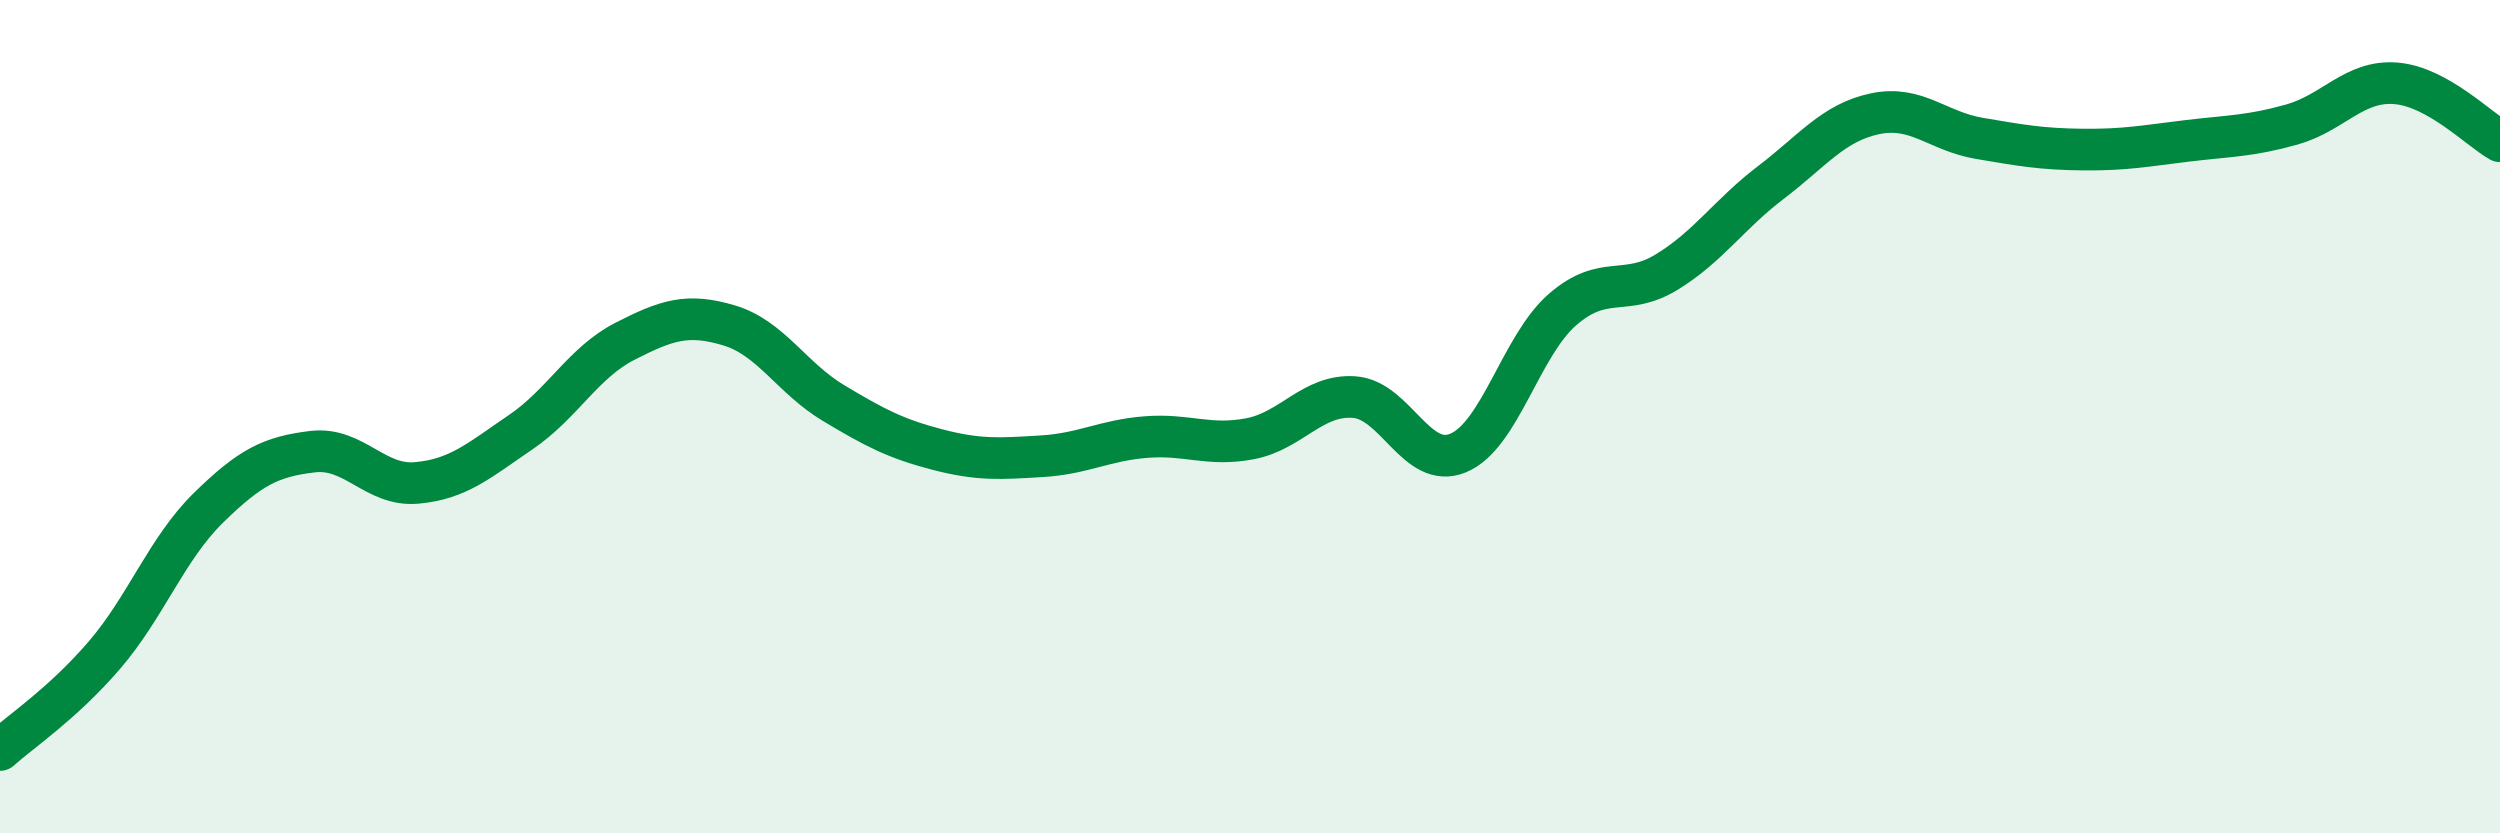
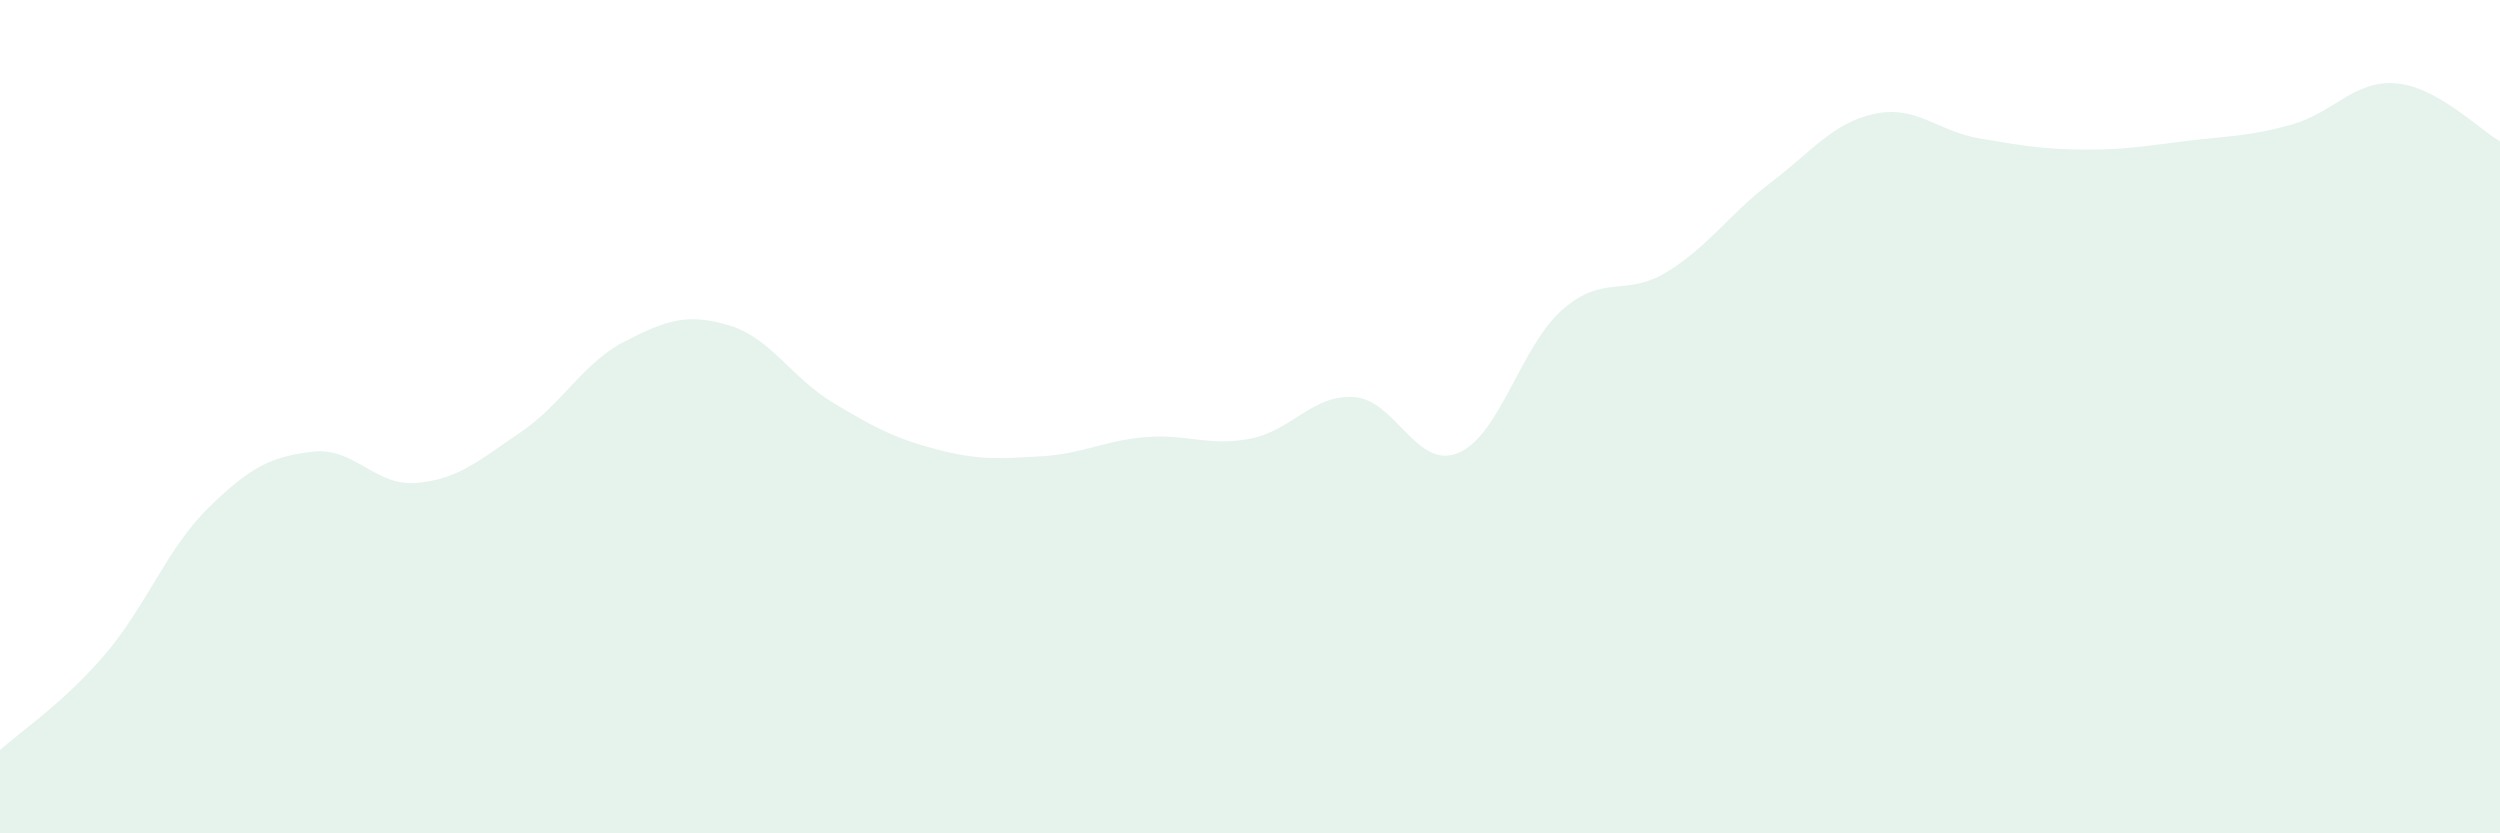
<svg xmlns="http://www.w3.org/2000/svg" width="60" height="20" viewBox="0 0 60 20">
  <path d="M 0,18 C 0.5,17.55 1.5,16.89 2.5,15.73 C 3.5,14.57 4,13.17 5,12.19 C 6,11.21 6.5,10.96 7.5,10.84 C 8.5,10.72 9,11.68 10,11.59 C 11,11.5 11.5,11.05 12.5,10.37 C 13.5,9.69 14,8.7 15,8.19 C 16,7.68 16.5,7.51 17.5,7.81 C 18.5,8.11 19,9.07 20,9.67 C 21,10.27 21.5,10.53 22.5,10.79 C 23.5,11.05 24,11.01 25,10.95 C 26,10.89 26.5,10.57 27.5,10.49 C 28.5,10.41 29,10.72 30,10.53 C 31,10.34 31.5,9.46 32.5,9.53 C 33.5,9.6 34,11.29 35,10.87 C 36,10.45 36.5,8.3 37.5,7.43 C 38.5,6.56 39,7.14 40,6.53 C 41,5.92 41.5,5.14 42.5,4.38 C 43.5,3.62 44,2.94 45,2.73 C 46,2.52 46.5,3.15 47.5,3.32 C 48.5,3.49 49,3.58 50,3.59 C 51,3.6 51.5,3.5 52.5,3.38 C 53.5,3.26 54,3.27 55,2.99 C 56,2.71 56.5,1.92 57.5,2 C 58.5,2.08 59.5,3.11 60,3.39L60 20L0 20Z" fill="#008740" opacity="0.1" stroke-linecap="round" stroke-linejoin="round" />
-   <path d="M 0,18 C 0.5,17.55 1.5,16.89 2.5,15.73 C 3.5,14.57 4,13.17 5,12.19 C 6,11.21 6.5,10.96 7.5,10.84 C 8.5,10.72 9,11.68 10,11.59 C 11,11.5 11.5,11.05 12.5,10.37 C 13.5,9.69 14,8.7 15,8.19 C 16,7.68 16.5,7.51 17.5,7.81 C 18.5,8.11 19,9.07 20,9.67 C 21,10.27 21.5,10.53 22.5,10.79 C 23.5,11.05 24,11.01 25,10.95 C 26,10.89 26.5,10.57 27.5,10.49 C 28.5,10.41 29,10.72 30,10.53 C 31,10.34 31.5,9.46 32.5,9.53 C 33.5,9.6 34,11.29 35,10.87 C 36,10.45 36.5,8.3 37.5,7.43 C 38.5,6.56 39,7.14 40,6.53 C 41,5.92 41.5,5.14 42.5,4.38 C 43.5,3.62 44,2.94 45,2.73 C 46,2.52 46.5,3.15 47.5,3.32 C 48.5,3.49 49,3.58 50,3.59 C 51,3.6 51.5,3.5 52.5,3.38 C 53.5,3.26 54,3.27 55,2.99 C 56,2.71 56.5,1.92 57.5,2 C 58.5,2.08 59.5,3.11 60,3.39" stroke="#008740" stroke-width="1" fill="none" stroke-linecap="round" stroke-linejoin="round" />
</svg>